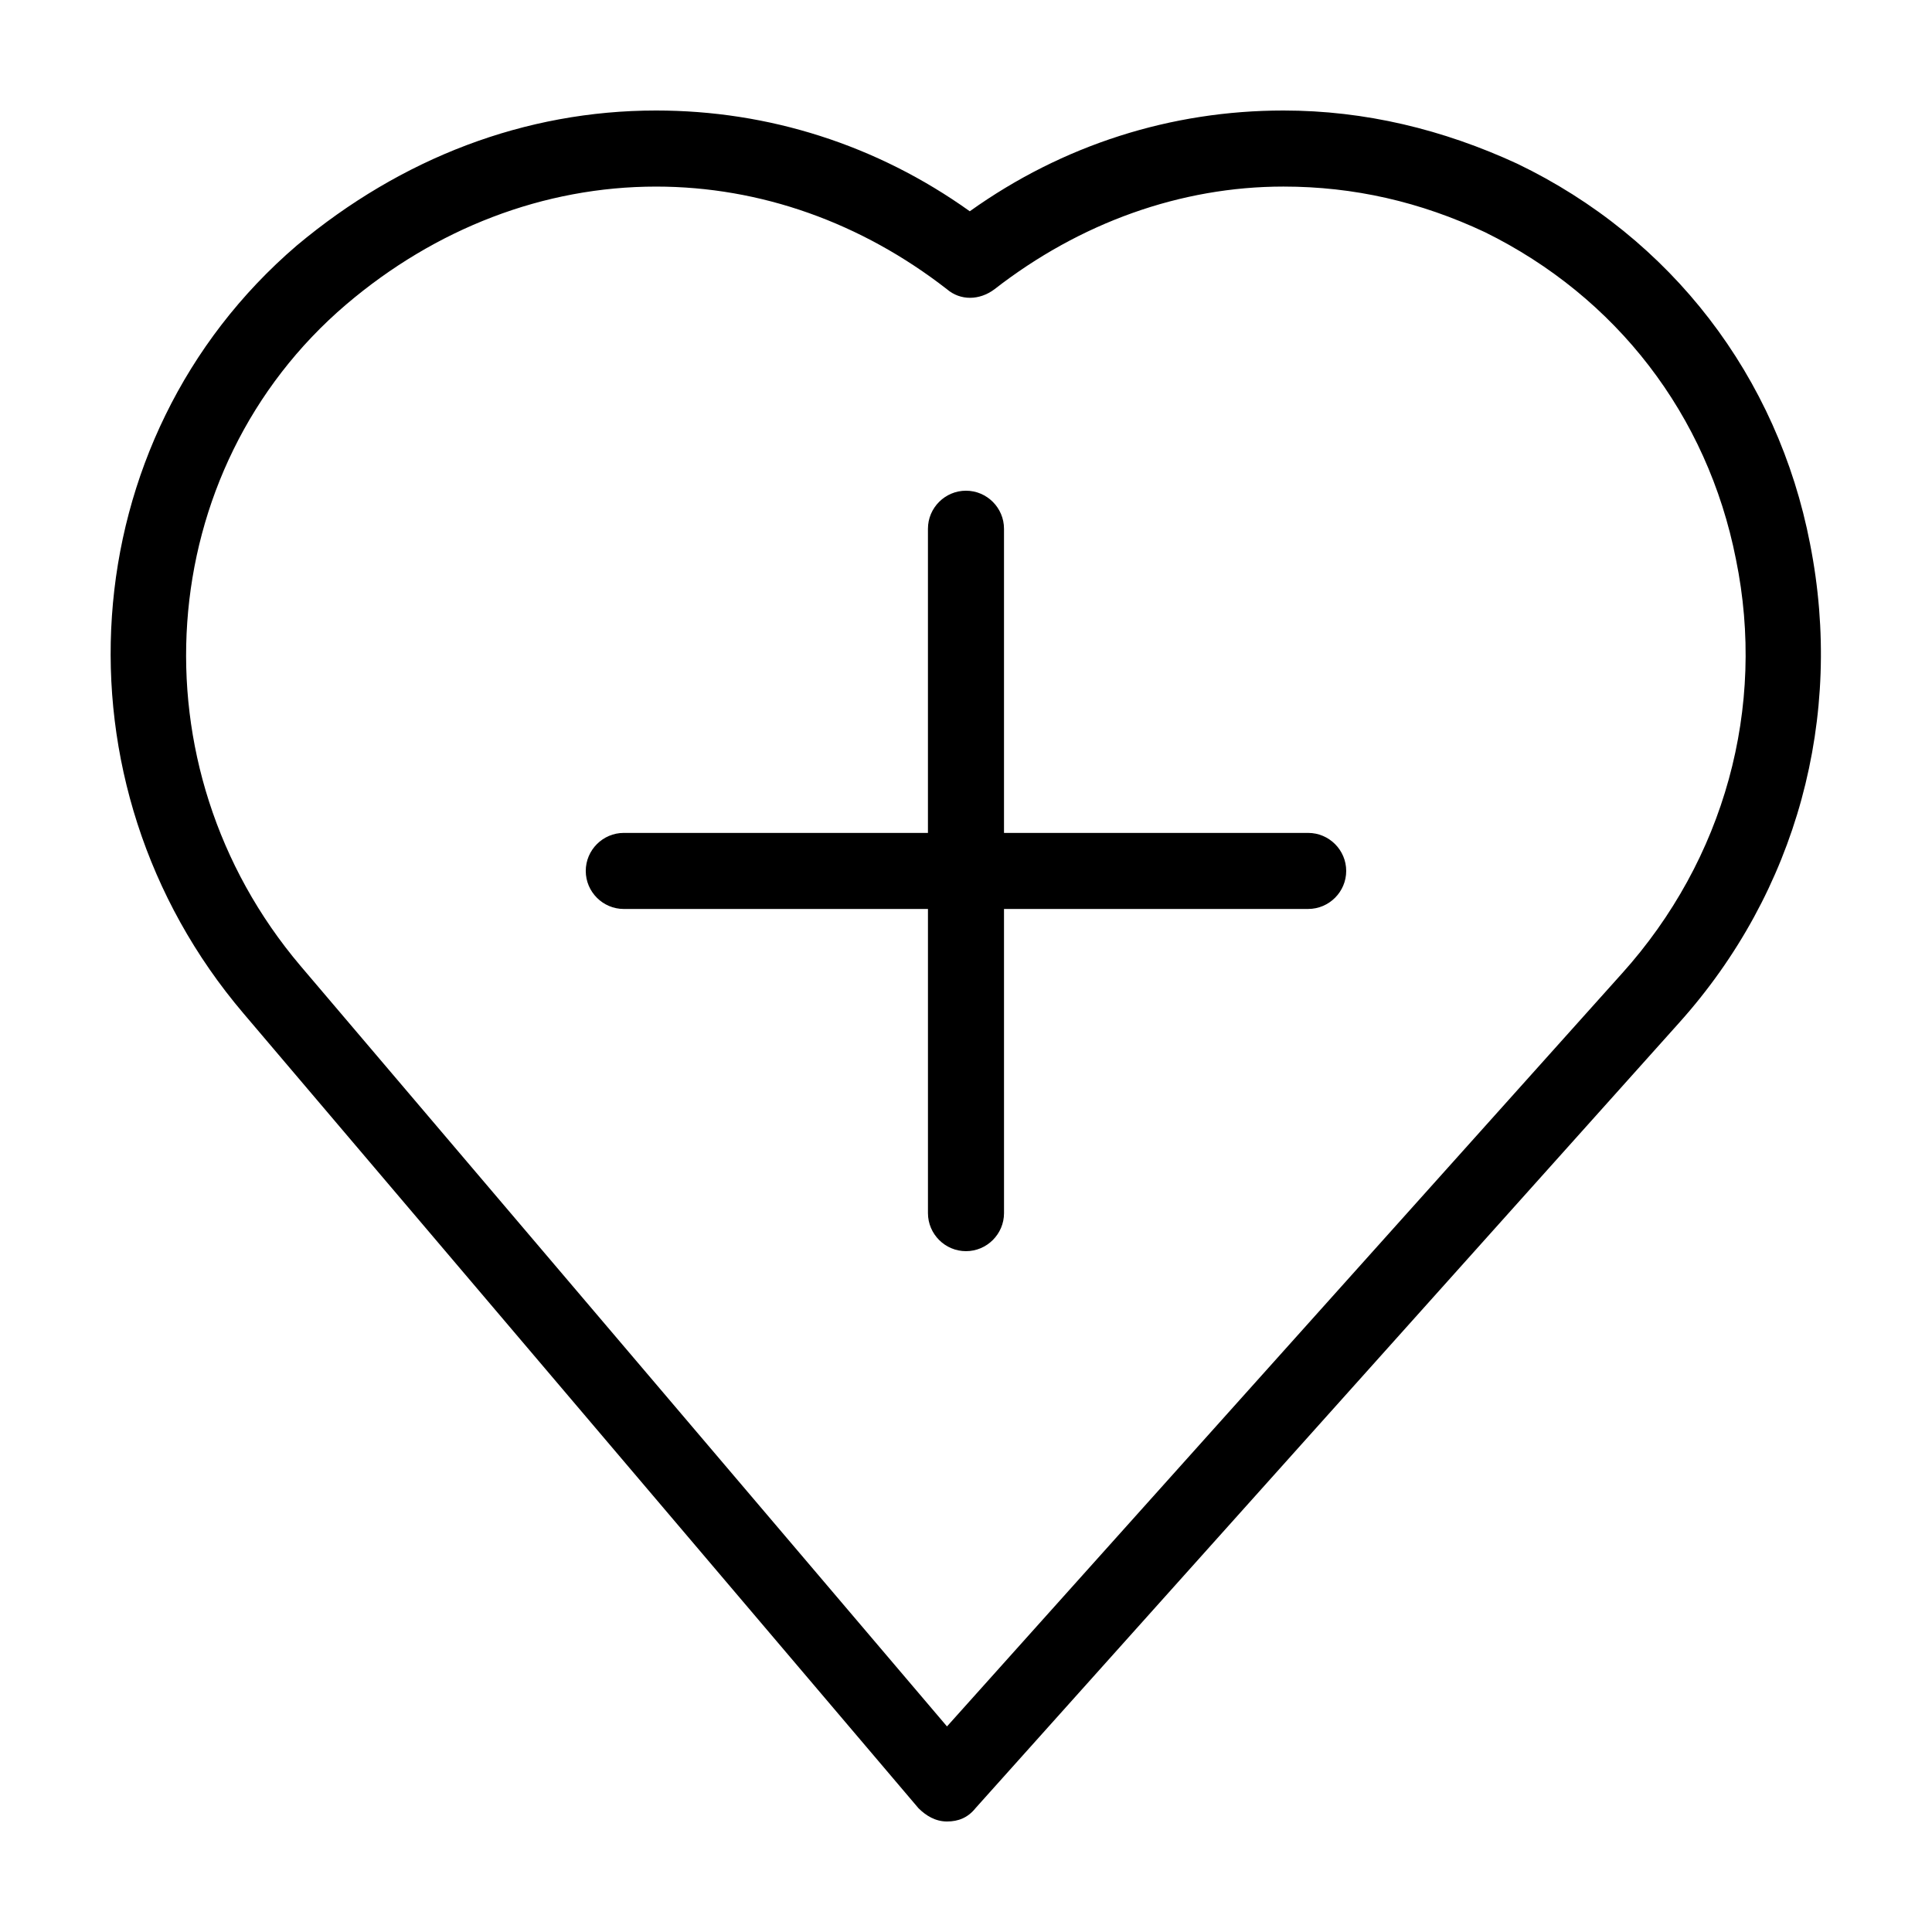
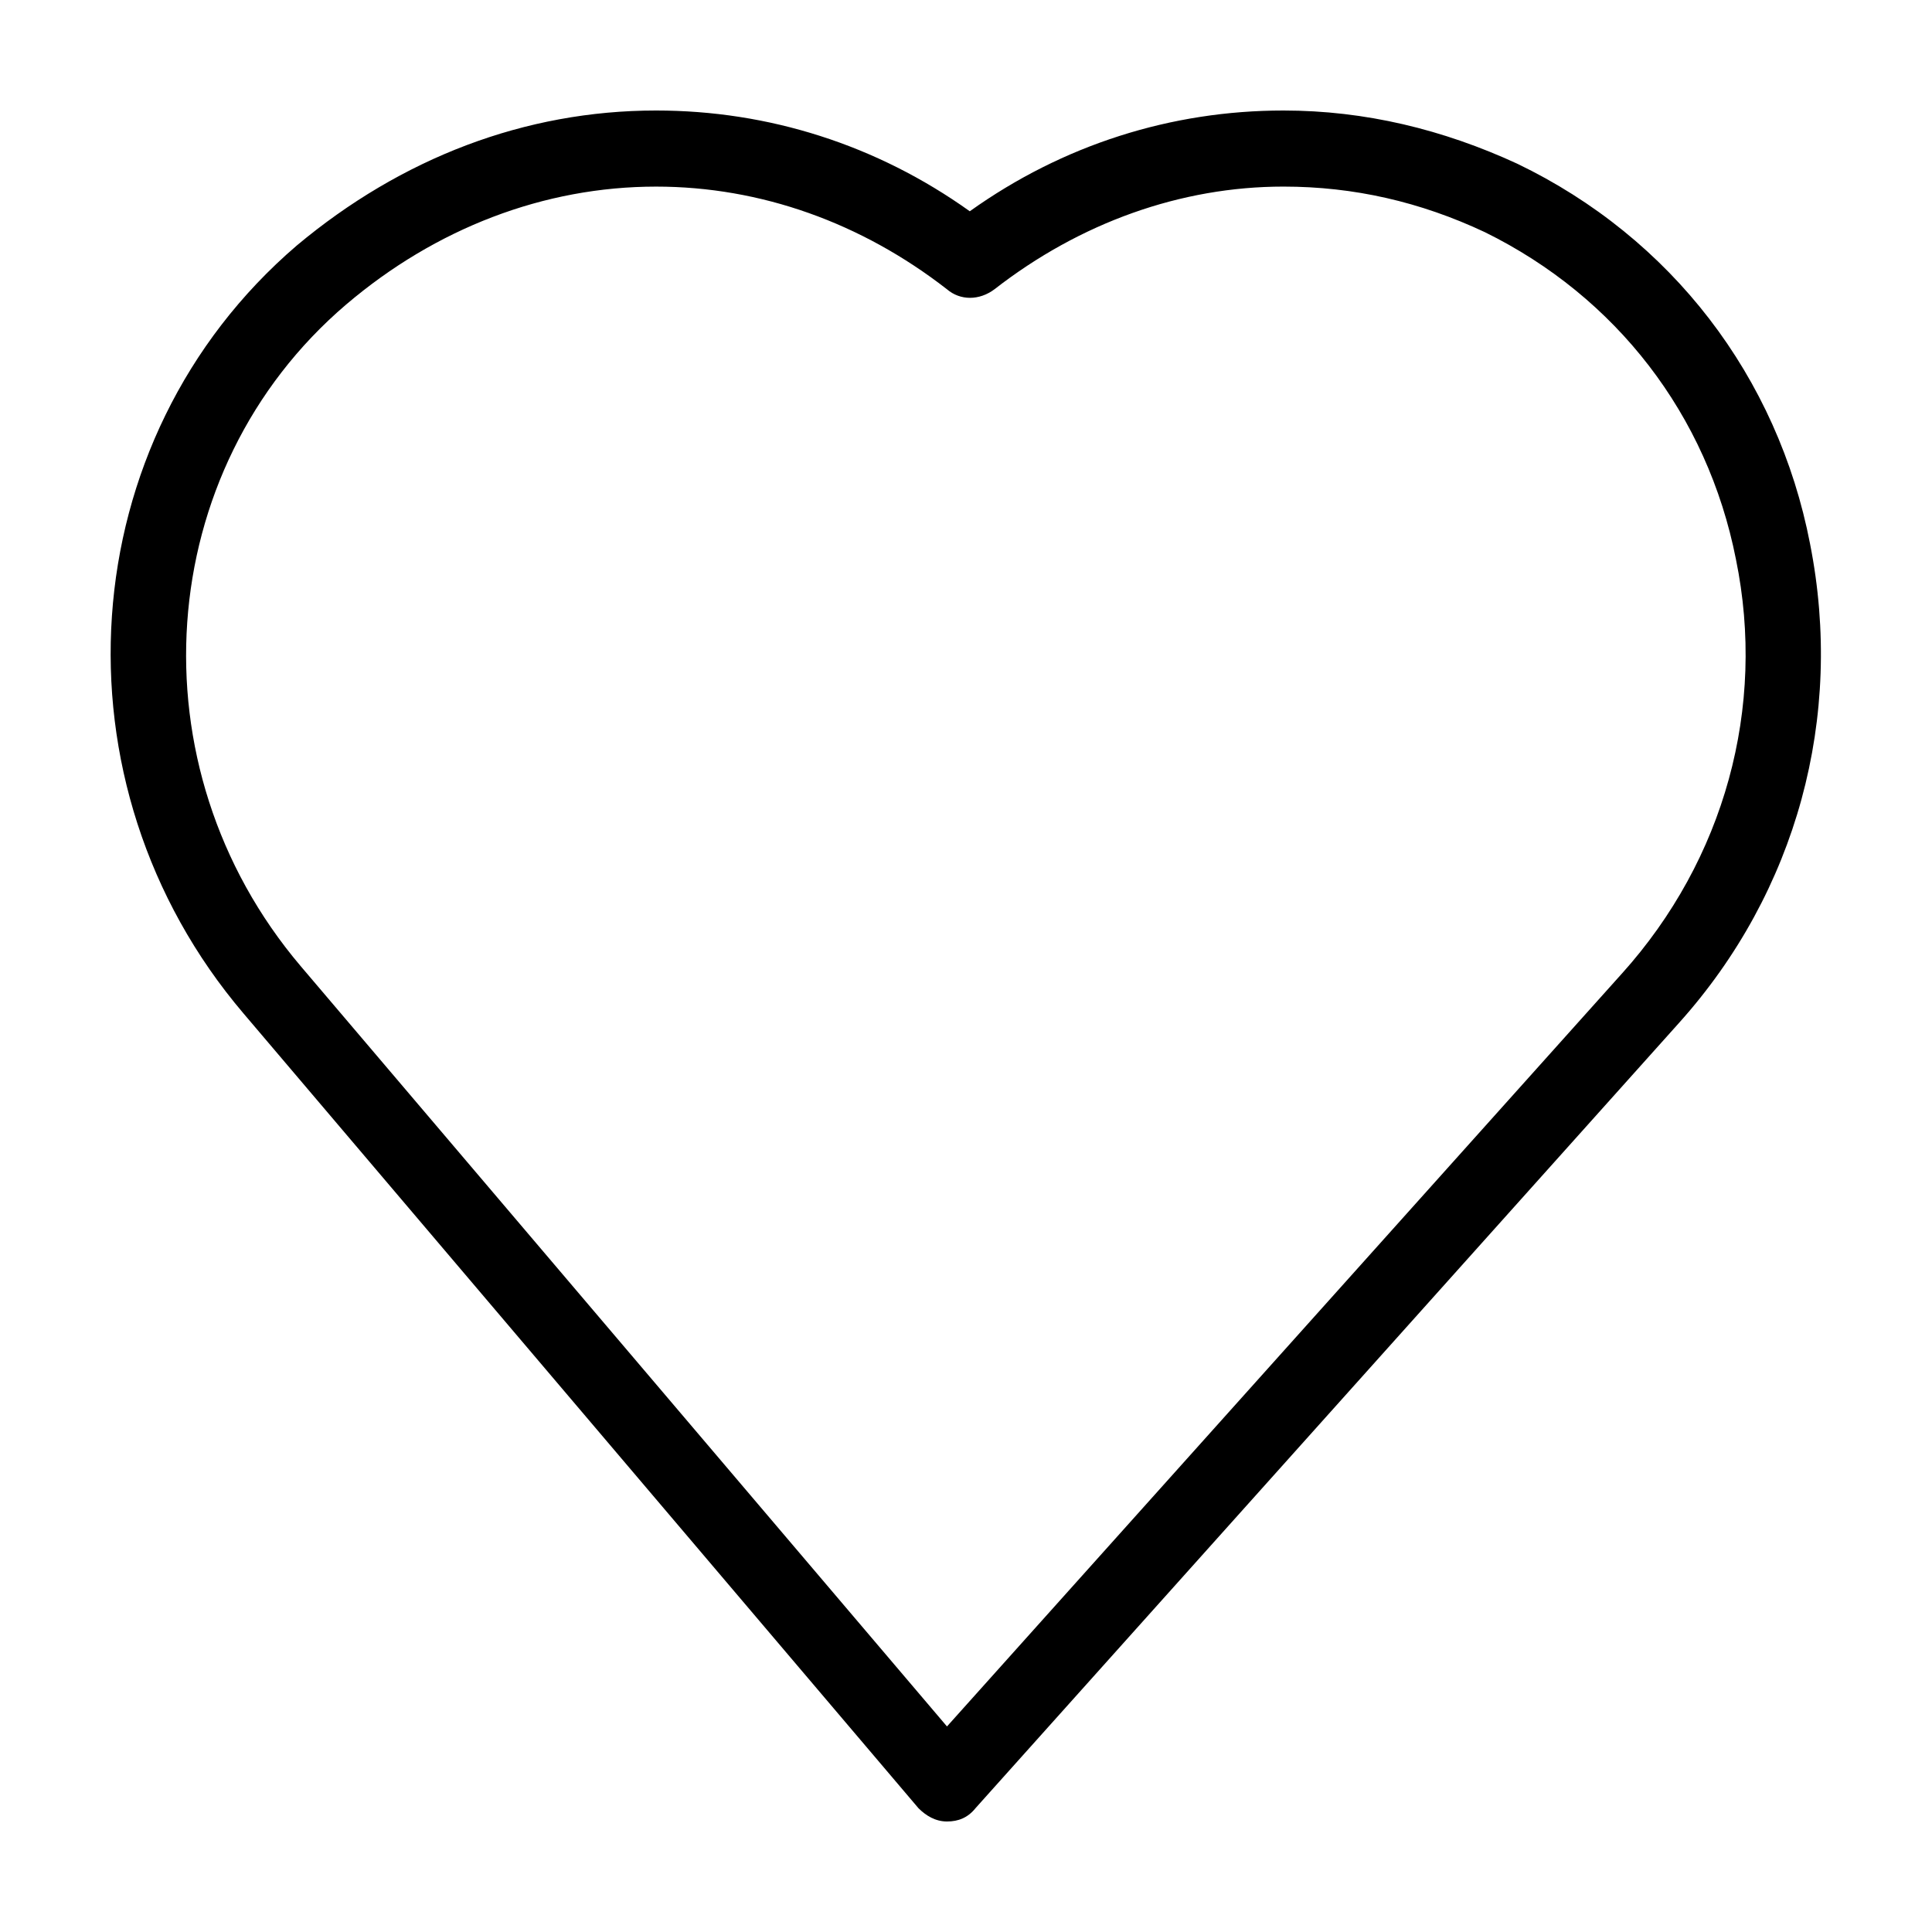
<svg xmlns="http://www.w3.org/2000/svg" fill="#000000" width="800px" height="800px" version="1.1" viewBox="144 144 512 512">
  <g>
-     <path d="m623.69 288.15c-8.566-44.336-36.781-81.113-77.59-100.76-19.648-9.066-40.305-14.105-61.969-14.105-29.727 0-58.441 9.07-83.129 26.703-24.684-17.637-53.402-26.703-83.125-26.703-34.762 0-67.512 12.594-95.219 35.77-59.957 51.387-66 142.58-14.109 203.54l178.85 210.59c2.016 2.016 4.535 3.527 7.559 3.527 3.023 0 5.543-1.008 7.559-3.527l186.41-208.07c31.234-34.762 43.828-81.113 34.762-126.96zm-49.879 113.86-178.85 199.51-171.3-201.52c-44.84-52.898-39.297-131.5 12.09-175.32 23.68-20.152 52.395-31.234 82.121-31.234 27.711 0 54.41 9.574 77.082 27.207 3.527 3.023 8.566 3.023 12.594 0 22.676-17.641 49.379-27.211 76.582-27.211 18.641 0 36.273 4.031 53.402 12.09 34.766 17.129 58.949 48.367 66.508 86.656 8.059 39.297-3.023 79.602-30.23 109.83z" />
-     <path d="m490.68 364.73h-80.609v-80.609c0-5.543-4.535-10.078-10.078-10.078-5.543 0-10.078 4.535-10.078 10.078v80.609h-80.605c-5.543 0-10.078 4.535-10.078 10.078 0 5.543 4.535 10.078 10.078 10.078h80.609v80.609c0 5.543 4.535 10.078 10.078 10.078s10.078-4.535 10.078-10.078l-0.004-80.613h80.609c5.543 0 10.078-4.535 10.078-10.078 0-5.539-4.535-10.074-10.078-10.074z" />
+     <path d="m623.69 288.15c-8.566-44.336-36.781-81.113-77.59-100.76-19.648-9.066-40.305-14.105-61.969-14.105-29.727 0-58.441 9.07-83.129 26.703-24.684-17.637-53.402-26.703-83.125-26.703-34.762 0-67.512 12.594-95.219 35.77-59.957 51.387-66 142.58-14.109 203.54l178.85 210.59c2.016 2.016 4.535 3.527 7.559 3.527 3.023 0 5.543-1.008 7.559-3.527l186.41-208.07c31.234-34.762 43.828-81.113 34.762-126.96m-49.879 113.86-178.85 199.51-171.3-201.52c-44.84-52.898-39.297-131.5 12.09-175.32 23.68-20.152 52.395-31.234 82.121-31.234 27.711 0 54.41 9.574 77.082 27.207 3.527 3.023 8.566 3.023 12.594 0 22.676-17.641 49.379-27.211 76.582-27.211 18.641 0 36.273 4.031 53.402 12.09 34.766 17.129 58.949 48.367 66.508 86.656 8.059 39.297-3.023 79.602-30.23 109.83z" />
  </g>
</svg>